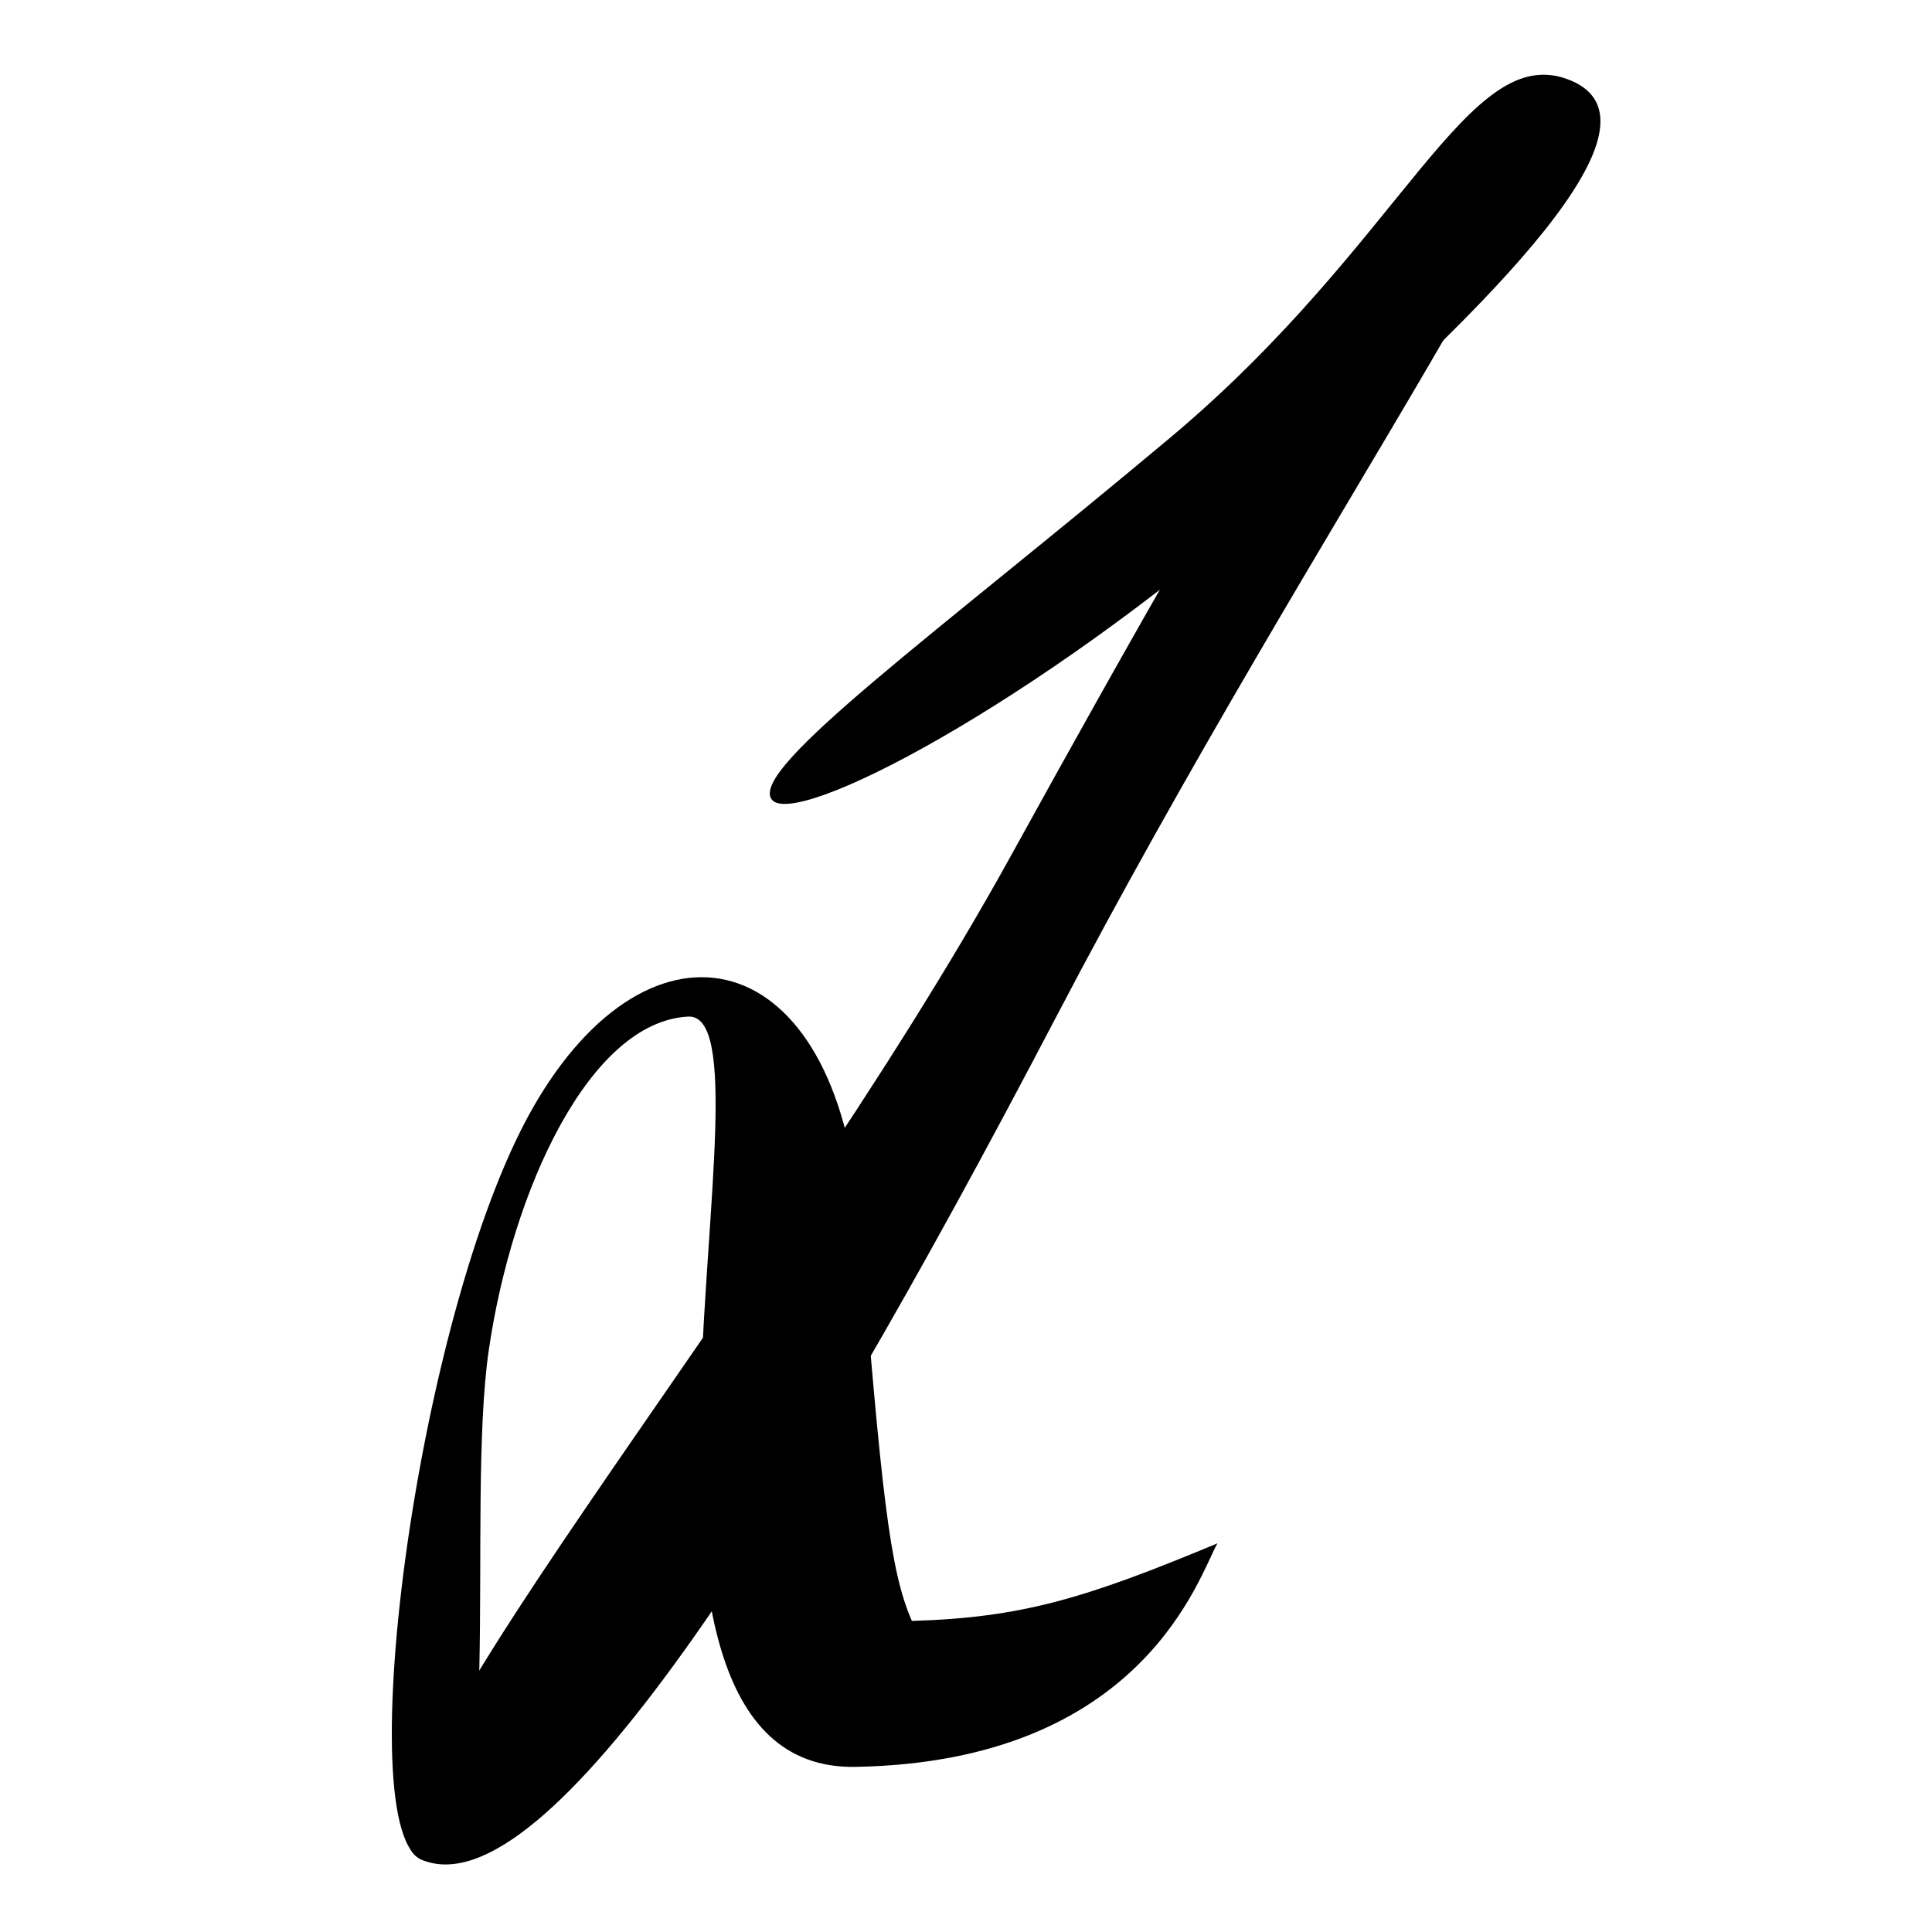
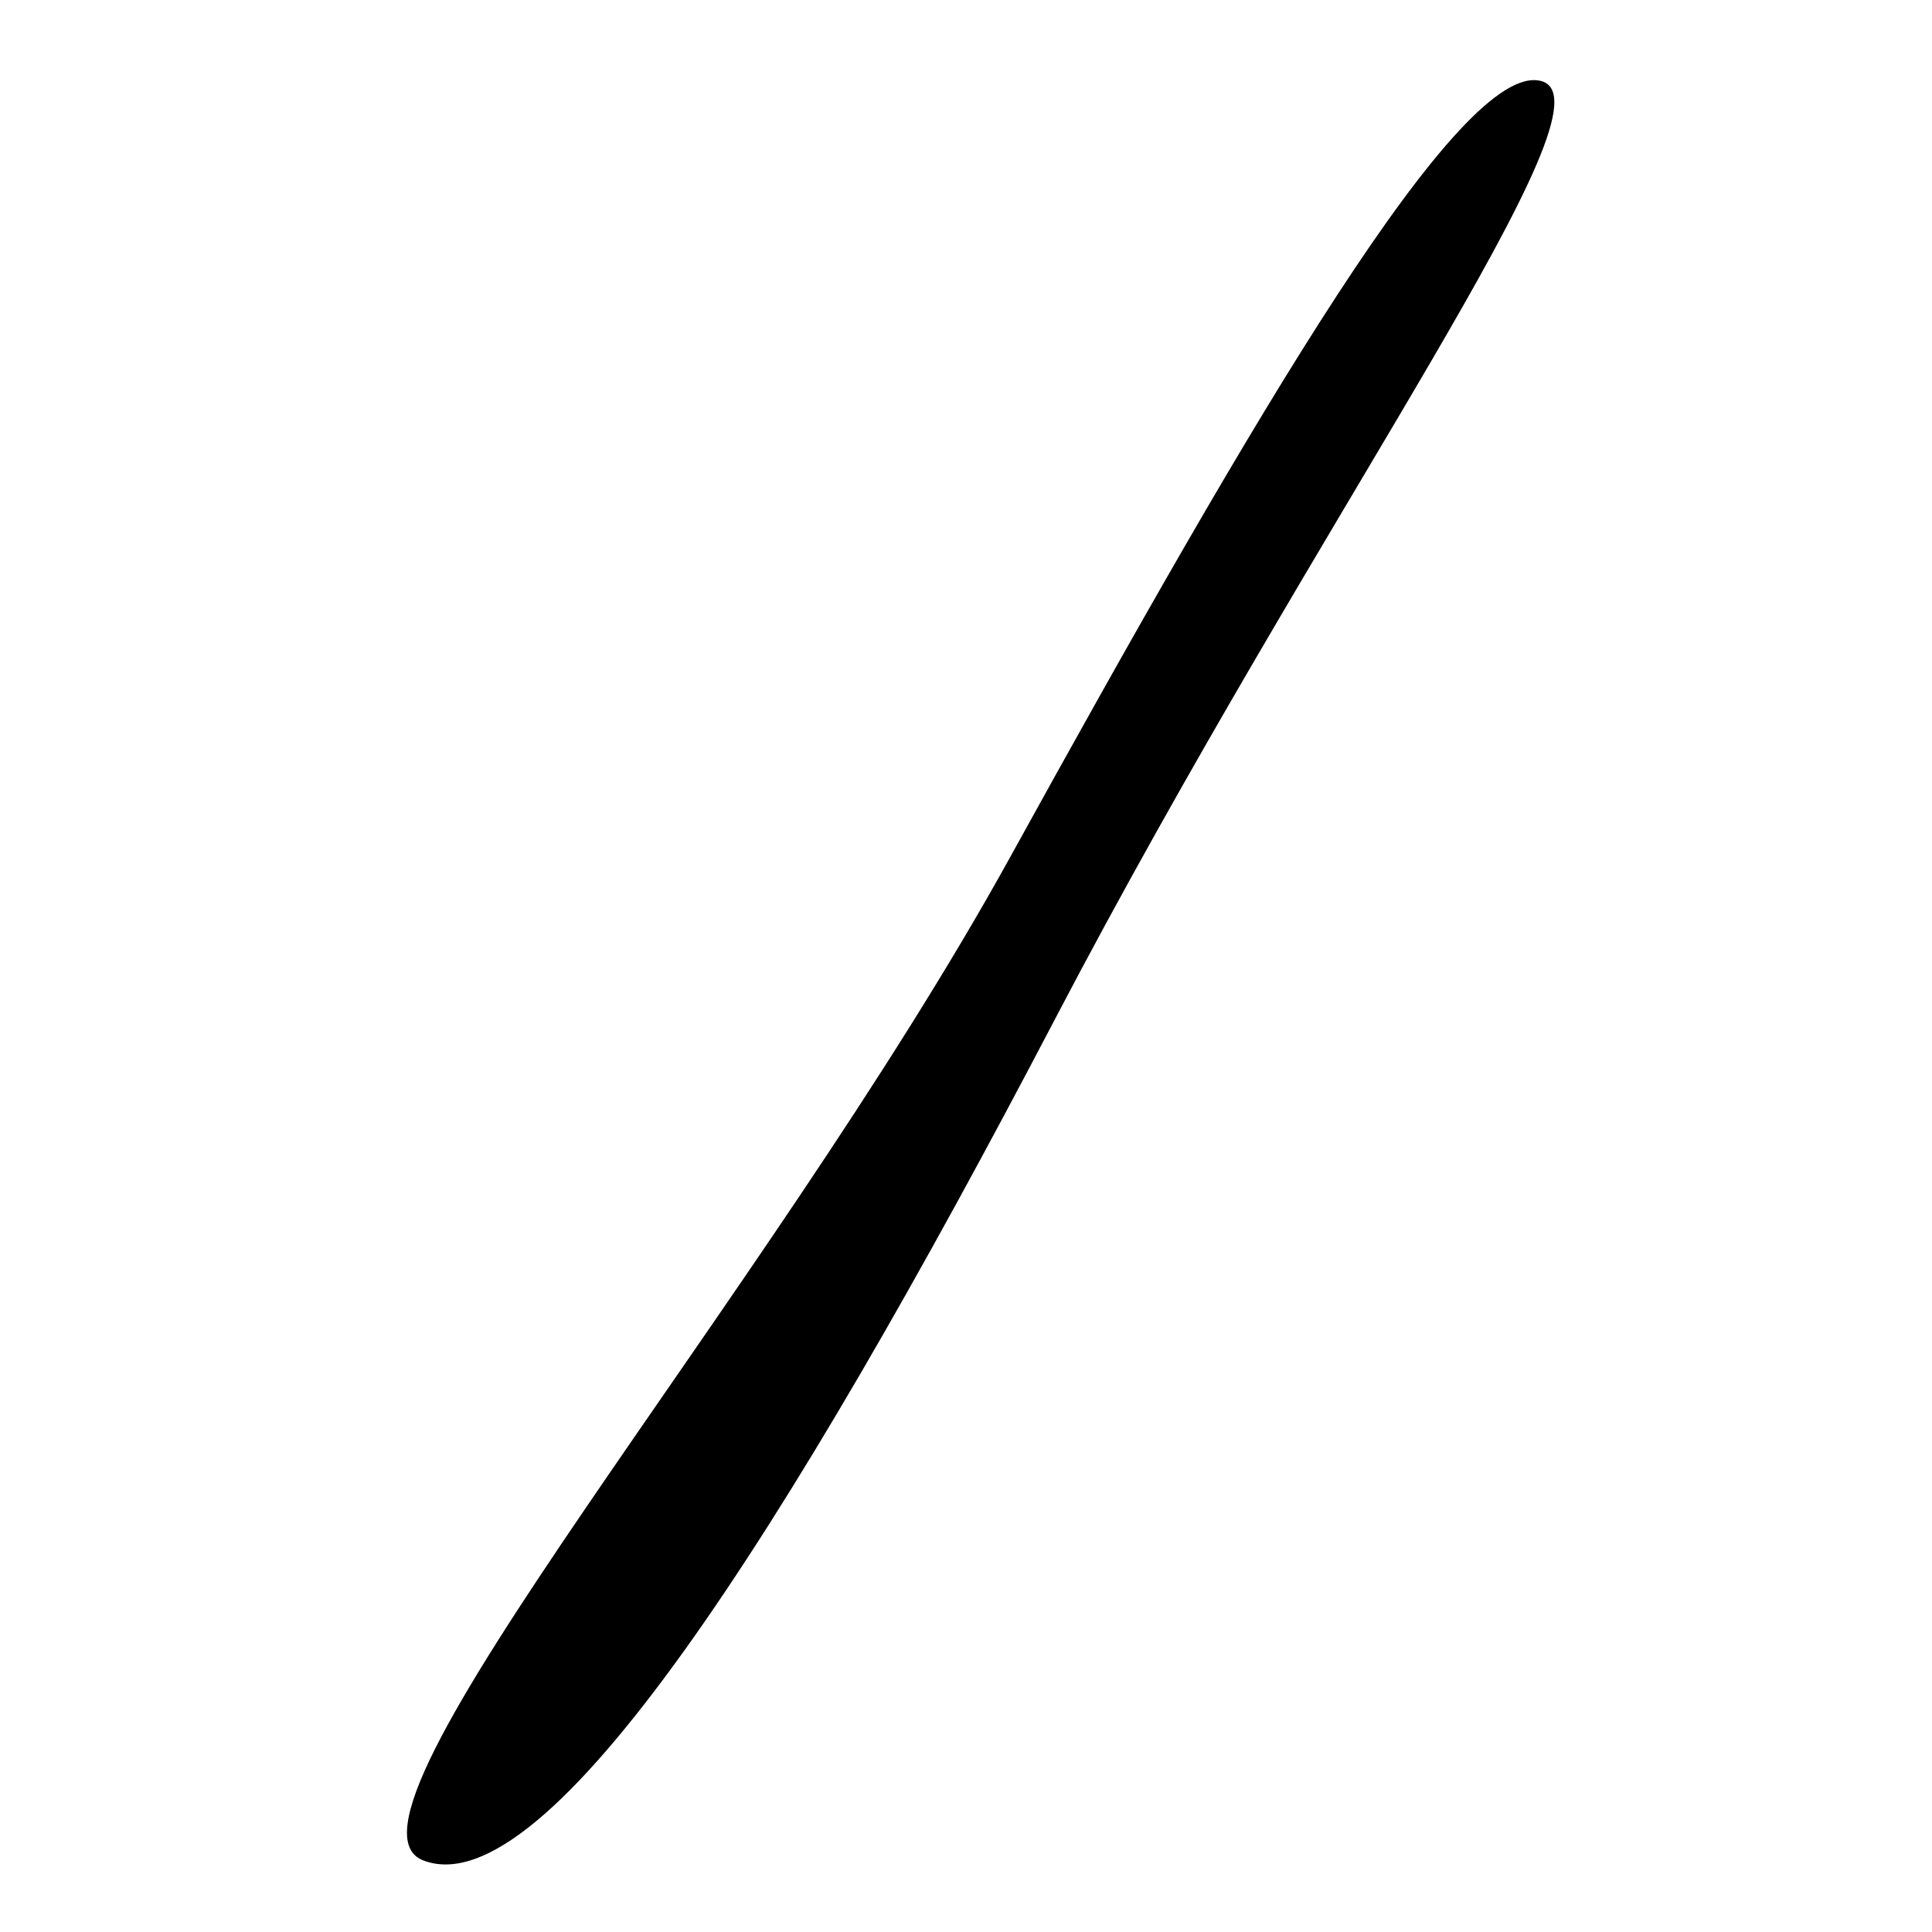
<svg xmlns="http://www.w3.org/2000/svg" fill="none" viewBox="0 0 128 128">
-   <path d="M 77.512,29.012 C 93.043,15.998 97.264,2.546 104.031,5.316 110.798,8.086 99.489,19.681 84.019,33.186 68.55,46.691 52.559,55.003 51.116,52.952 49.672,50.902 61.981,42.026 77.512,29.012 Z" />
  <path d="M 66.941,56.76 C 50.707,86.19 20.907,120.525 28.049,123.26 36.209,126.385 52.096,101.556 69.893,67.525 87.69,33.494 107.403,6.755 102.101,5.367 96.799,3.978 83.175,27.33 66.941,56.76 Z" />
-   <path d="m 80.658,102.251 c -1.2,2.082 -4.86,14.462 -23.971,14.809 -19.111,0.347 -4.591,-50.056 -11.102,-49.708 -6.51,0.347 -11.633,11.426 -13.196,22.051 -1.563,10.625 1.247,34.413 -4.106,33.888 -5.353,-0.525 -0.805,-36.156 7.008,-49.872 7.813,-13.717 20.195,-11.067 21.647,7.218 1.452,18.286 2.003,23.39 3.476,26.753 7.273,-0.216 11.465,-1.478 20.243,-5.139 z" />
  <style>
        path { fill: #000; }
        @media (prefers-color-scheme: dark) {
            path { fill: #FFF; }
        }
    </style>
</svg>